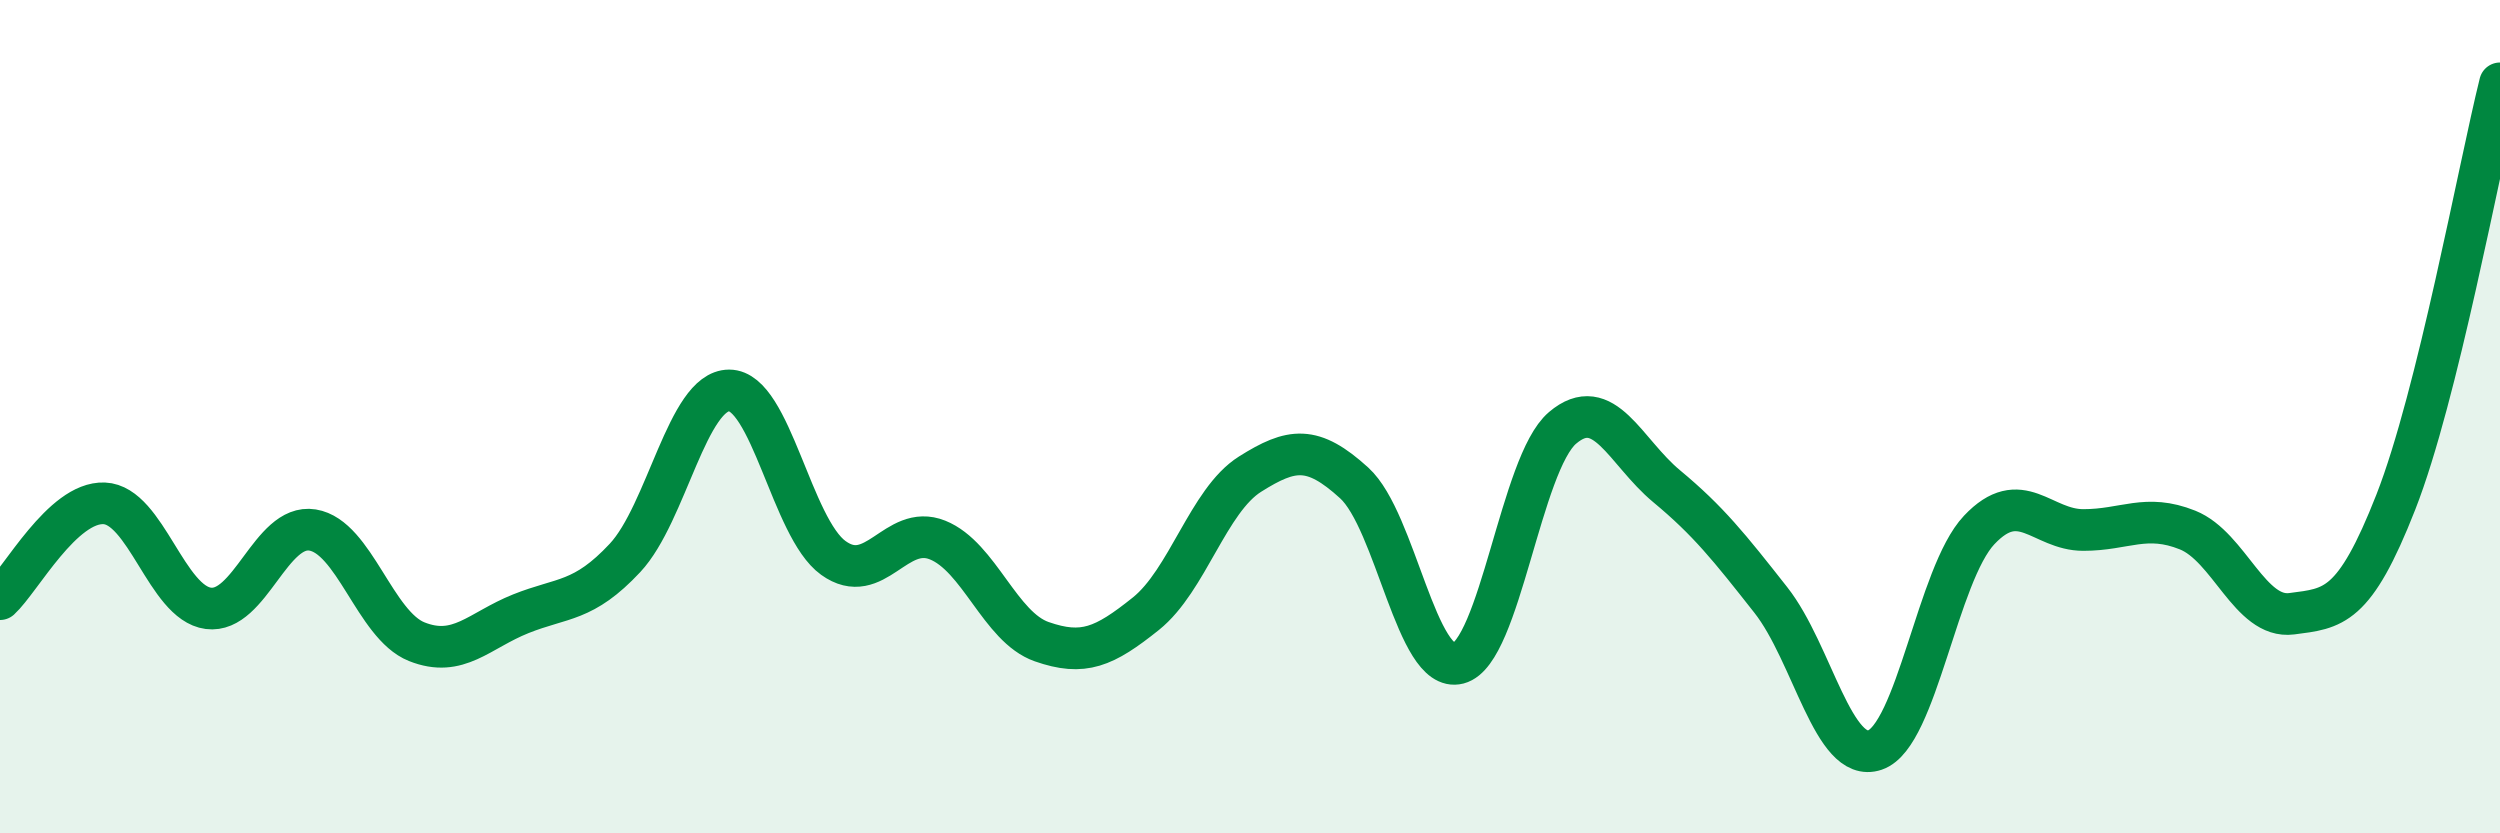
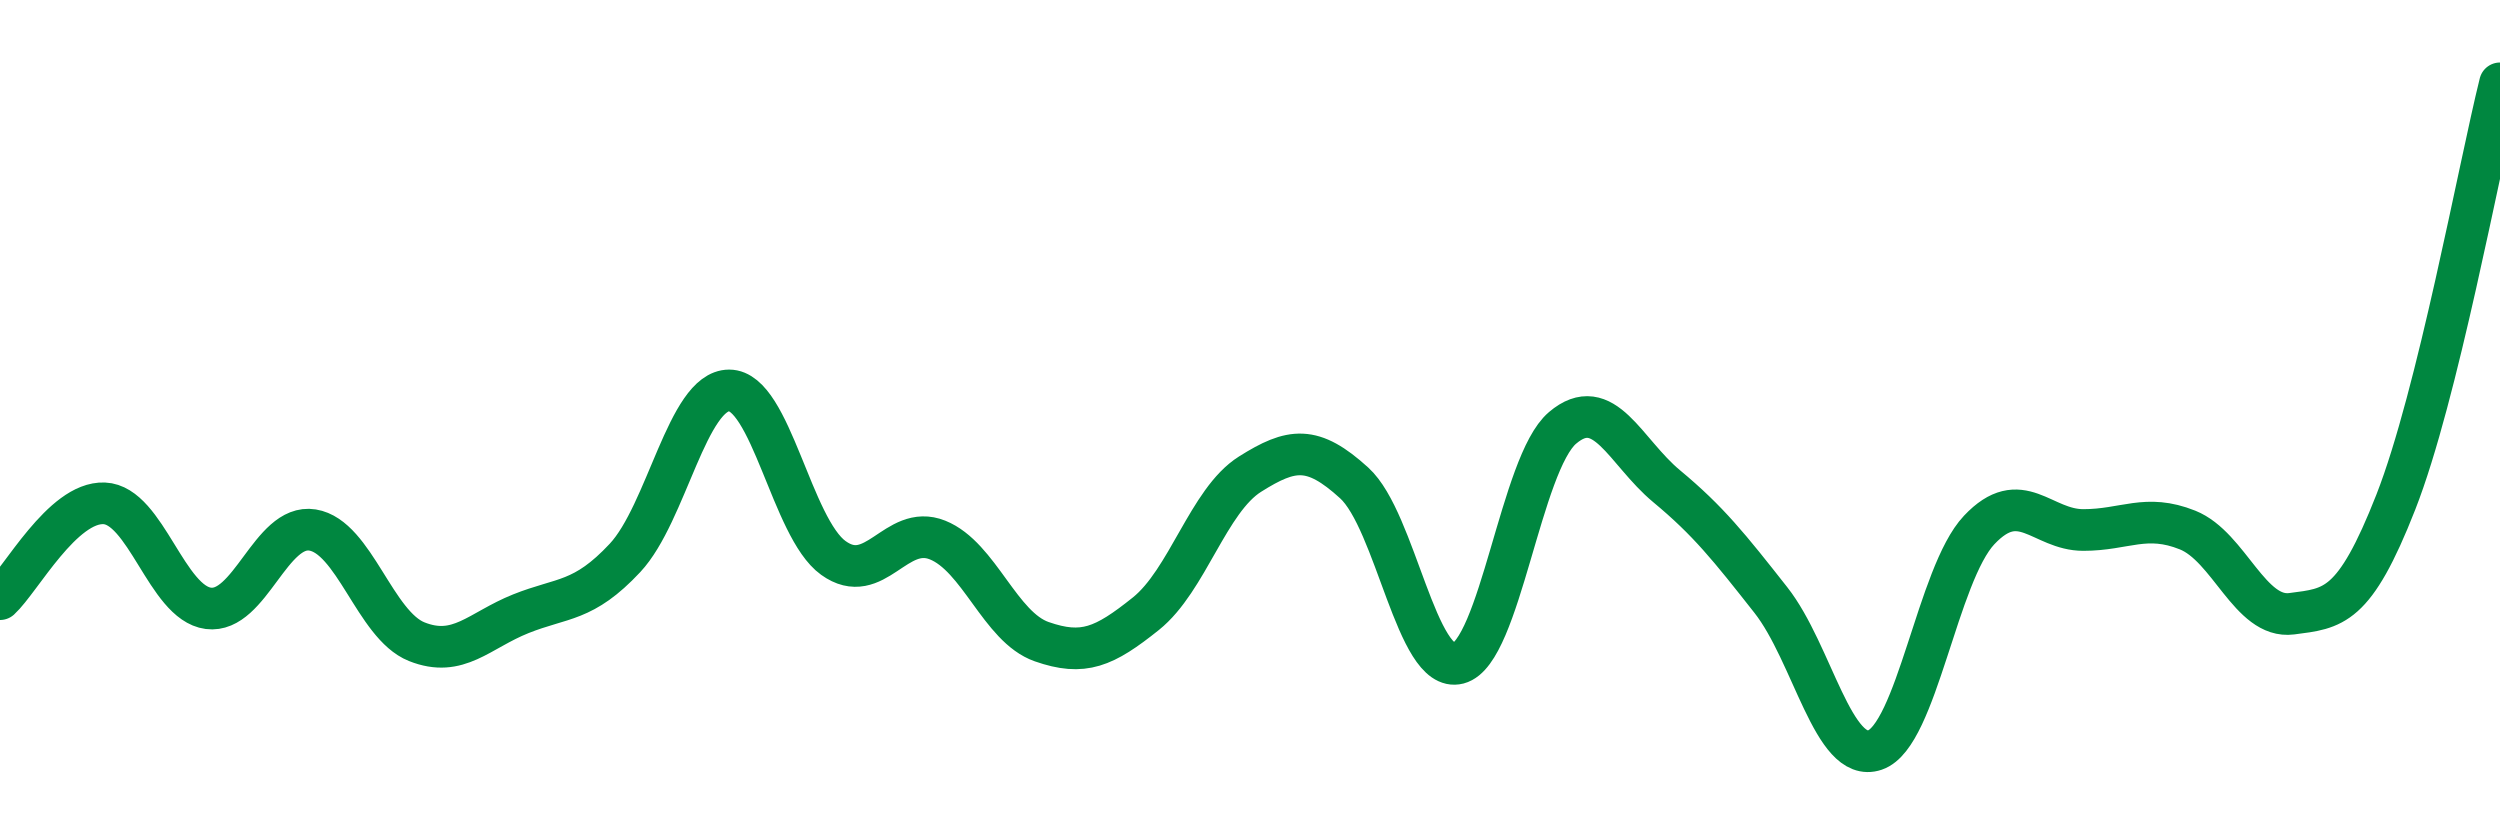
<svg xmlns="http://www.w3.org/2000/svg" width="60" height="20" viewBox="0 0 60 20">
-   <path d="M 0,14.38 C 0.5,13.92 1.5,12.04 2.5,12.08 C 3.5,12.12 4,14.47 5,14.6 C 6,14.73 6.5,12.56 7.5,12.72 C 8.5,12.88 9,15 10,15.4 C 11,15.8 11.5,15.13 12.5,14.73 C 13.5,14.33 14,14.46 15,13.39 C 16,12.32 16.5,9.37 17.5,9.37 C 18.5,9.37 19,12.67 20,13.39 C 21,14.11 21.5,12.56 22.5,12.96 C 23.5,13.36 24,15.05 25,15.4 C 26,15.75 26.5,15.53 27.5,14.73 C 28.5,13.93 29,12.01 30,11.38 C 31,10.75 31.5,10.68 32.5,11.59 C 33.5,12.5 34,16.18 35,15.92 C 36,15.66 36.5,11.12 37.5,10.27 C 38.5,9.42 39,10.84 40,11.67 C 41,12.5 41.5,13.13 42.5,14.4 C 43.5,15.67 44,18.34 45,18 C 46,17.66 46.5,13.78 47.5,12.72 C 48.5,11.66 49,12.72 50,12.72 C 51,12.72 51.5,12.32 52.5,12.72 C 53.5,13.12 54,14.86 55,14.73 C 56,14.6 56.5,14.6 57.5,12.05 C 58.5,9.5 59.5,4.01 60,2L60 20L0 20Z" fill="#008740" opacity="0.1" stroke-linecap="round" stroke-linejoin="round" />
  <path d="M 0,14.38 C 0.5,13.92 1.5,12.04 2.5,12.08 C 3.5,12.12 4,14.47 5,14.6 C 6,14.73 6.5,12.56 7.5,12.72 C 8.5,12.88 9,15 10,15.4 C 11,15.8 11.5,15.13 12.5,14.73 C 13.5,14.33 14,14.46 15,13.39 C 16,12.32 16.5,9.37 17.5,9.37 C 18.5,9.37 19,12.67 20,13.39 C 21,14.11 21.5,12.56 22.5,12.96 C 23.5,13.36 24,15.05 25,15.4 C 26,15.75 26.5,15.53 27.5,14.73 C 28.5,13.93 29,12.01 30,11.38 C 31,10.75 31.5,10.68 32.5,11.59 C 33.5,12.5 34,16.18 35,15.92 C 36,15.66 36.5,11.12 37.5,10.27 C 38.5,9.42 39,10.84 40,11.67 C 41,12.5 41.5,13.13 42.5,14.4 C 43.5,15.67 44,18.34 45,18 C 46,17.66 46.5,13.78 47.5,12.72 C 48.5,11.66 49,12.72 50,12.72 C 51,12.72 51.5,12.32 52.5,12.72 C 53.5,13.12 54,14.86 55,14.73 C 56,14.6 56.5,14.6 57.5,12.05 C 58.5,9.5 59.5,4.01 60,2" stroke="#008740" stroke-width="1" fill="none" stroke-linecap="round" stroke-linejoin="round" />
</svg>